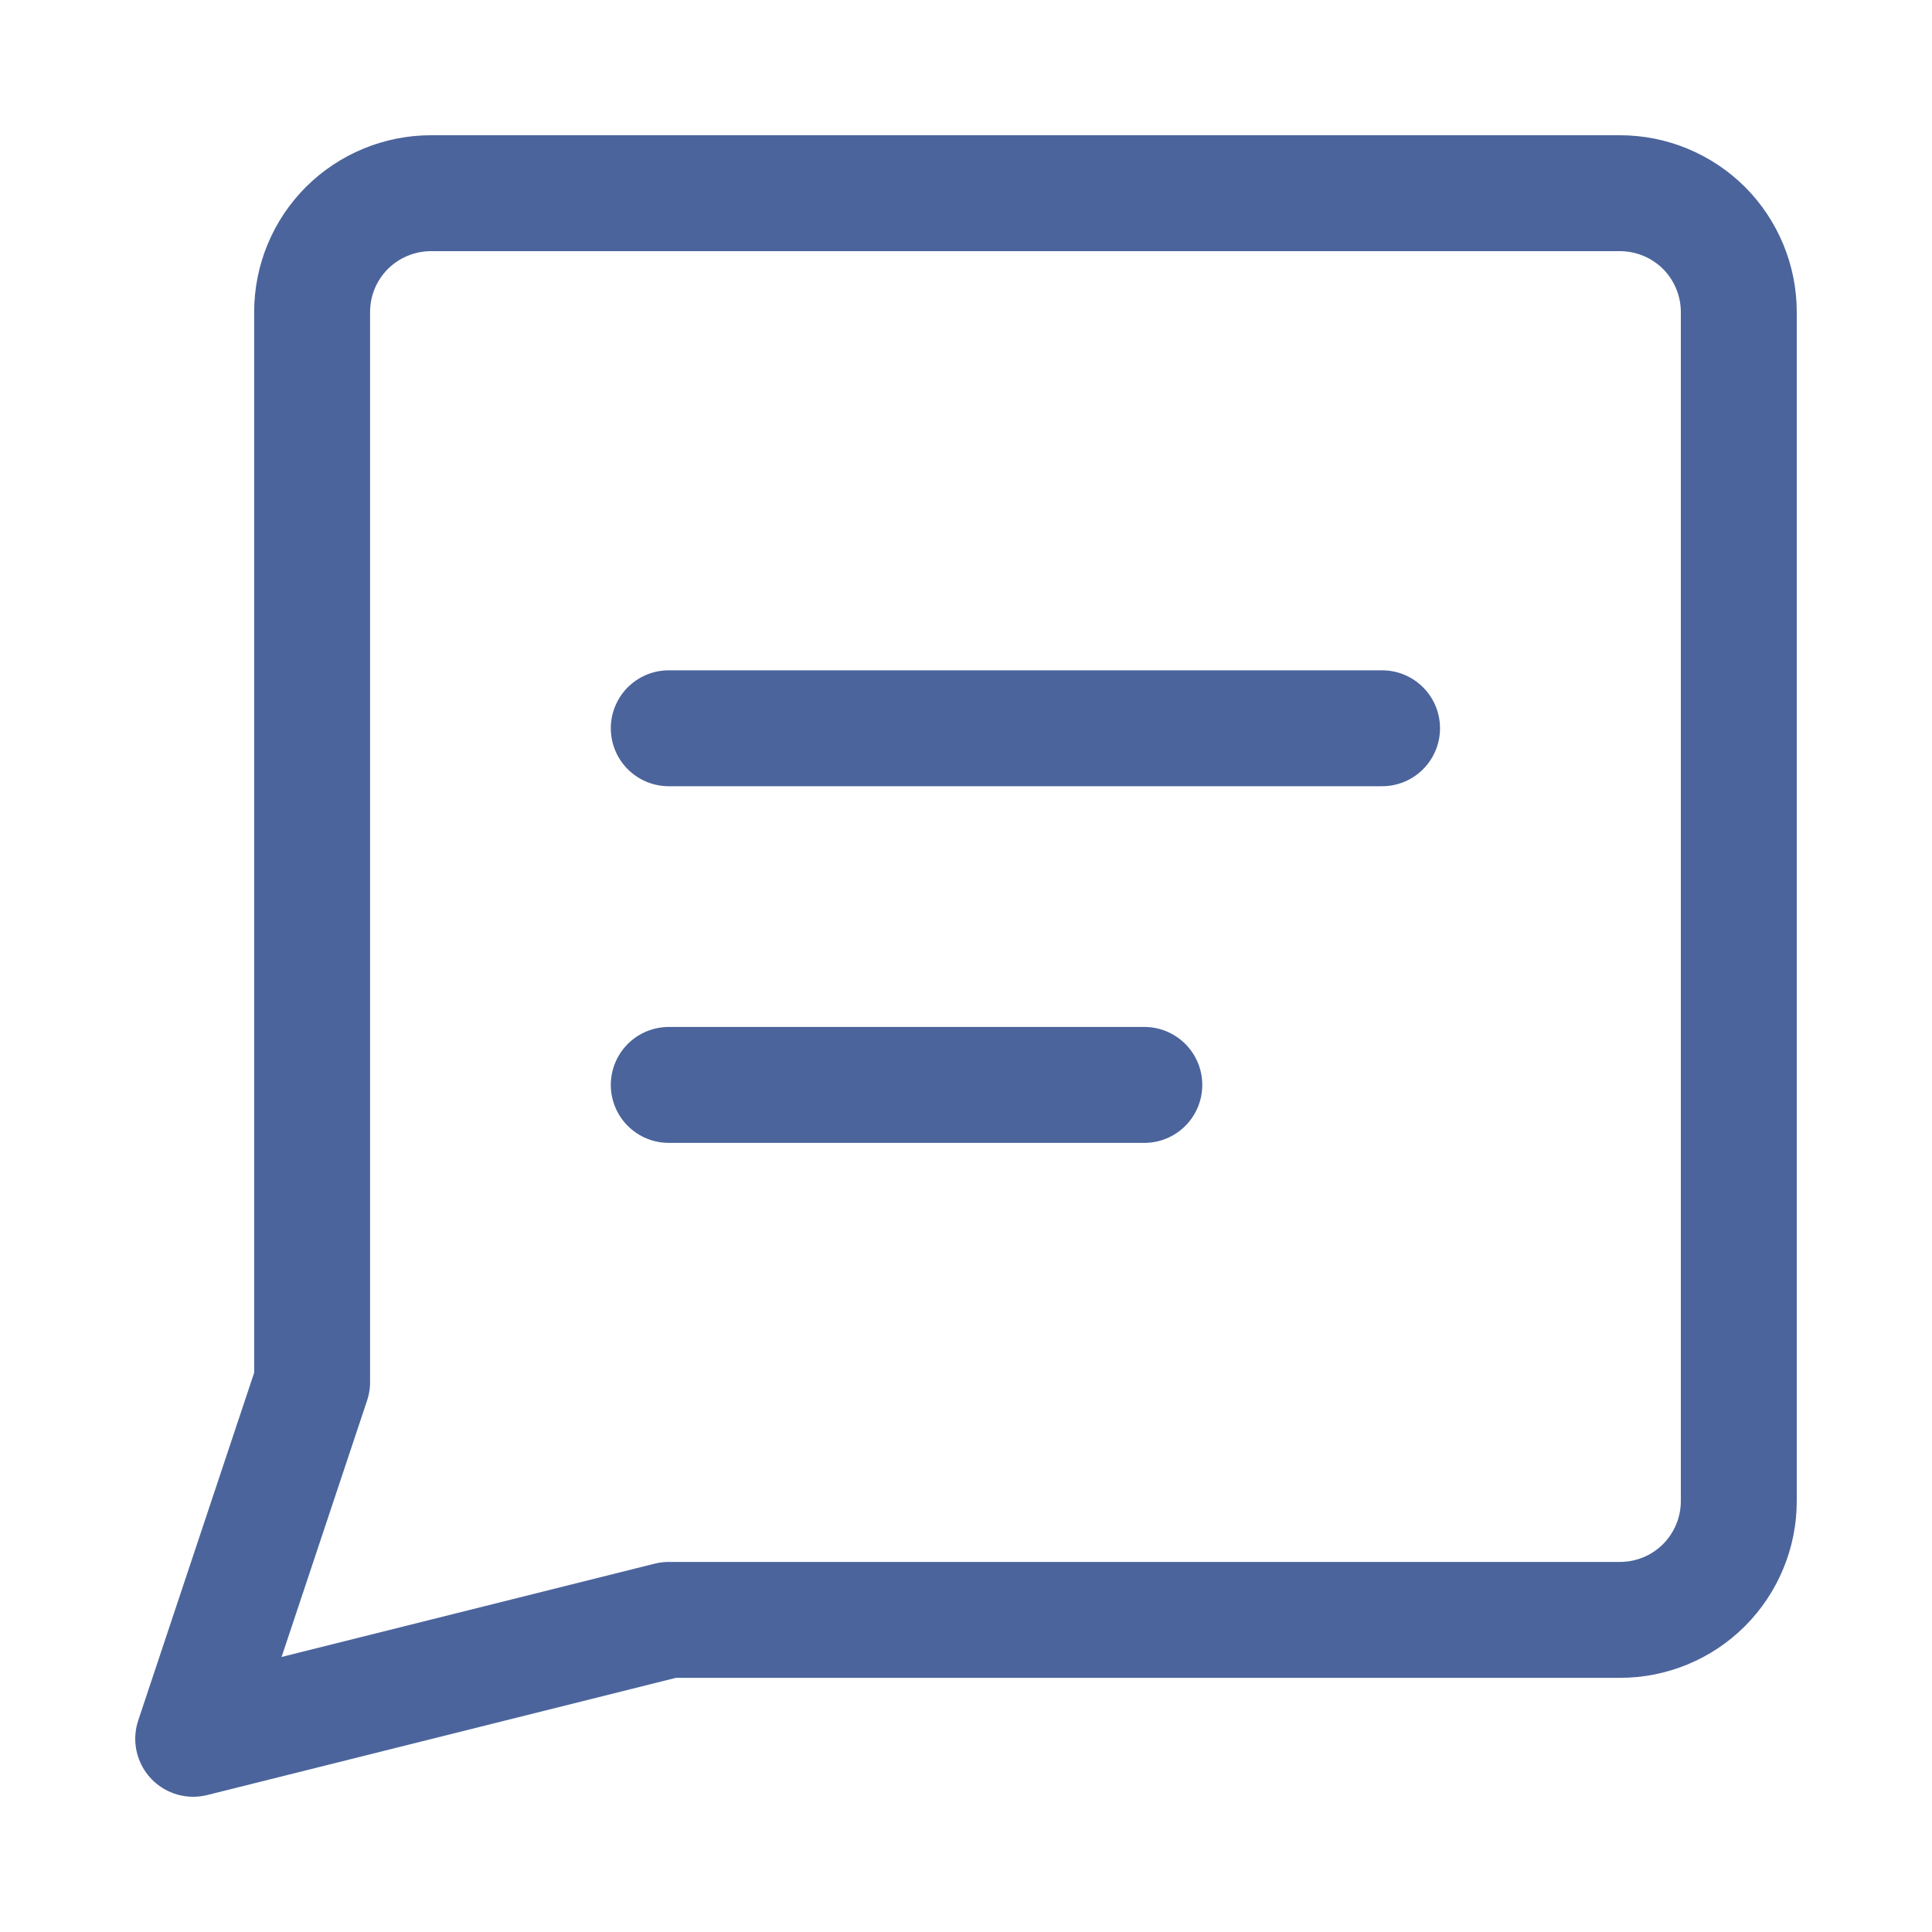
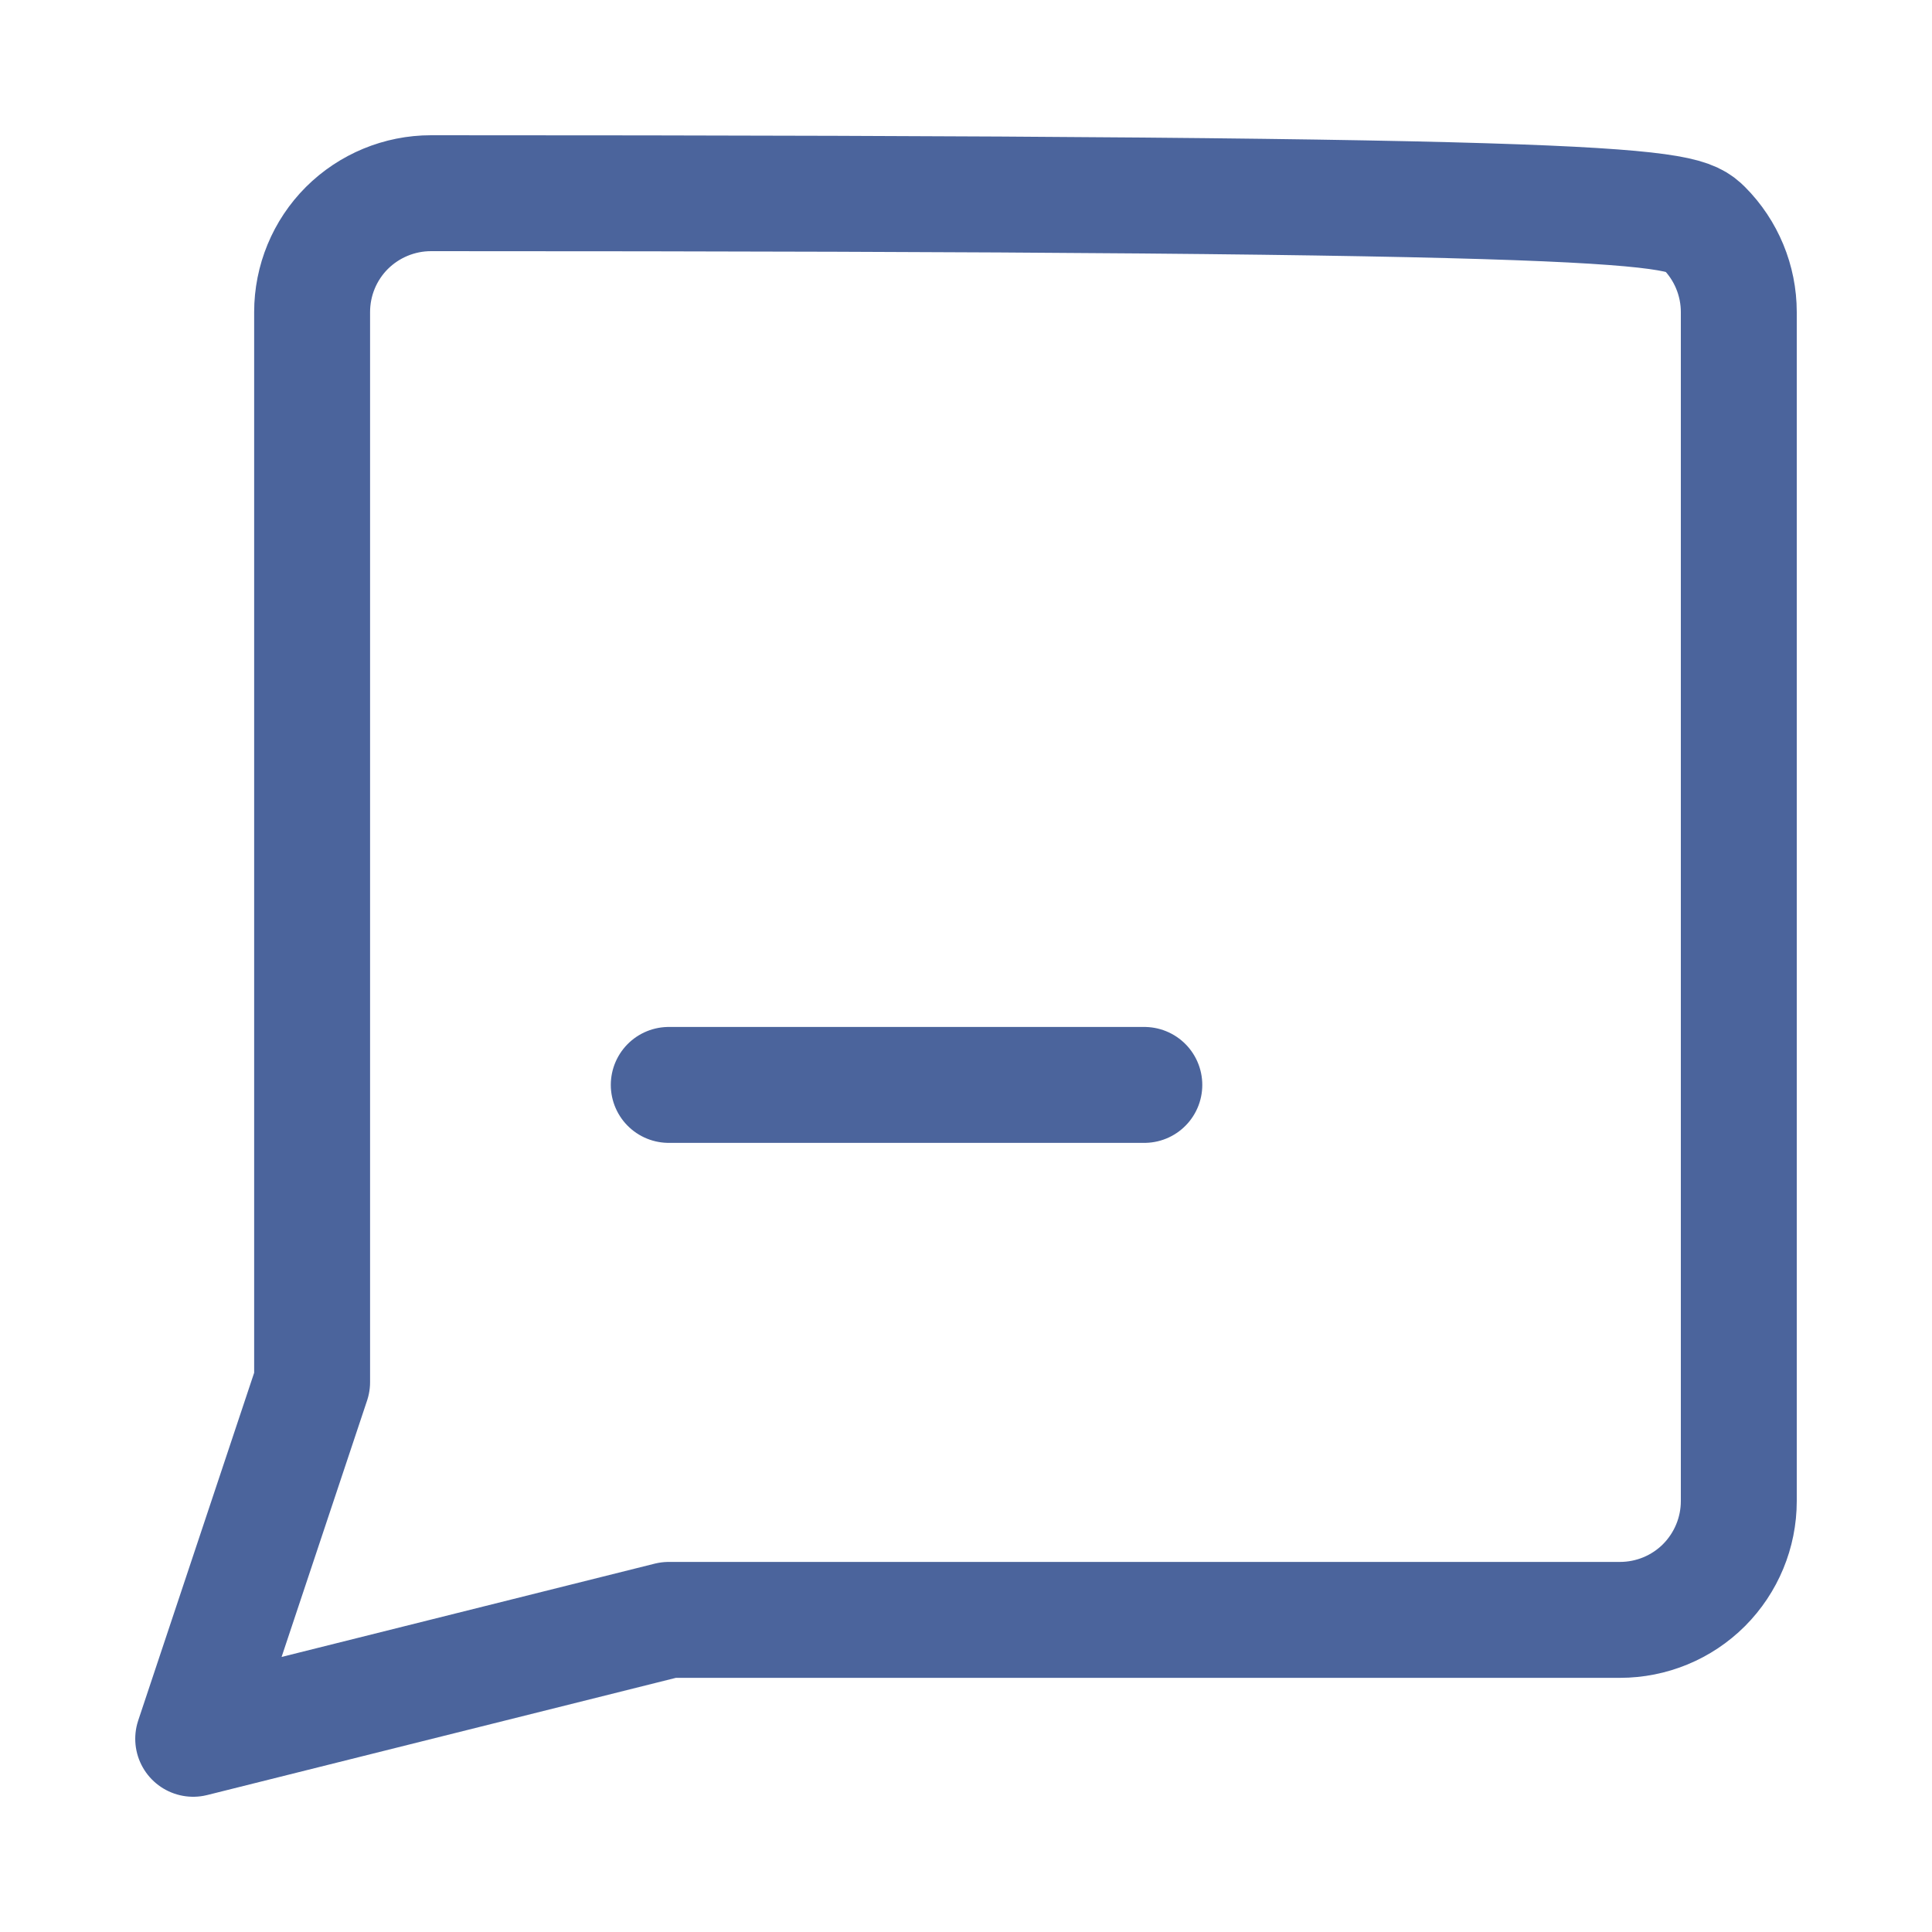
<svg xmlns="http://www.w3.org/2000/svg" width="20" height="20" viewBox="0 0 20 20" fill="none">
-   <path d="M6.923 16.769L2 18L3.231 14.308V3.231C3.231 2.904 3.36 2.591 3.591 2.36C3.822 2.13 4.135 2 4.462 2H16.769C17.096 2 17.409 2.13 17.64 2.36C17.87 2.591 18 2.904 18 3.231V15.539C18 15.865 17.87 16.178 17.64 16.409C17.409 16.64 17.096 16.769 16.769 16.769H6.923Z" stroke="#4B649C" stroke-width="1.2" stroke-linecap="round" stroke-linejoin="round" />
-   <path d="M6.923 7.539H14.307" stroke="#4B649C" stroke-width="1.2" stroke-linecap="round" stroke-linejoin="round" />
+   <path d="M6.923 16.769L2 18L3.231 14.308V3.231C3.231 2.904 3.36 2.591 3.591 2.36C3.822 2.13 4.135 2 4.462 2C17.096 2 17.409 2.13 17.64 2.36C17.87 2.591 18 2.904 18 3.231V15.539C18 15.865 17.87 16.178 17.64 16.409C17.409 16.64 17.096 16.769 16.769 16.769H6.923Z" stroke="#4B649C" stroke-width="1.2" stroke-linecap="round" stroke-linejoin="round" />
  <path d="M6.923 11.231H11.846" stroke="#4B649C" stroke-width="1.2" stroke-linecap="round" stroke-linejoin="round" />
</svg>